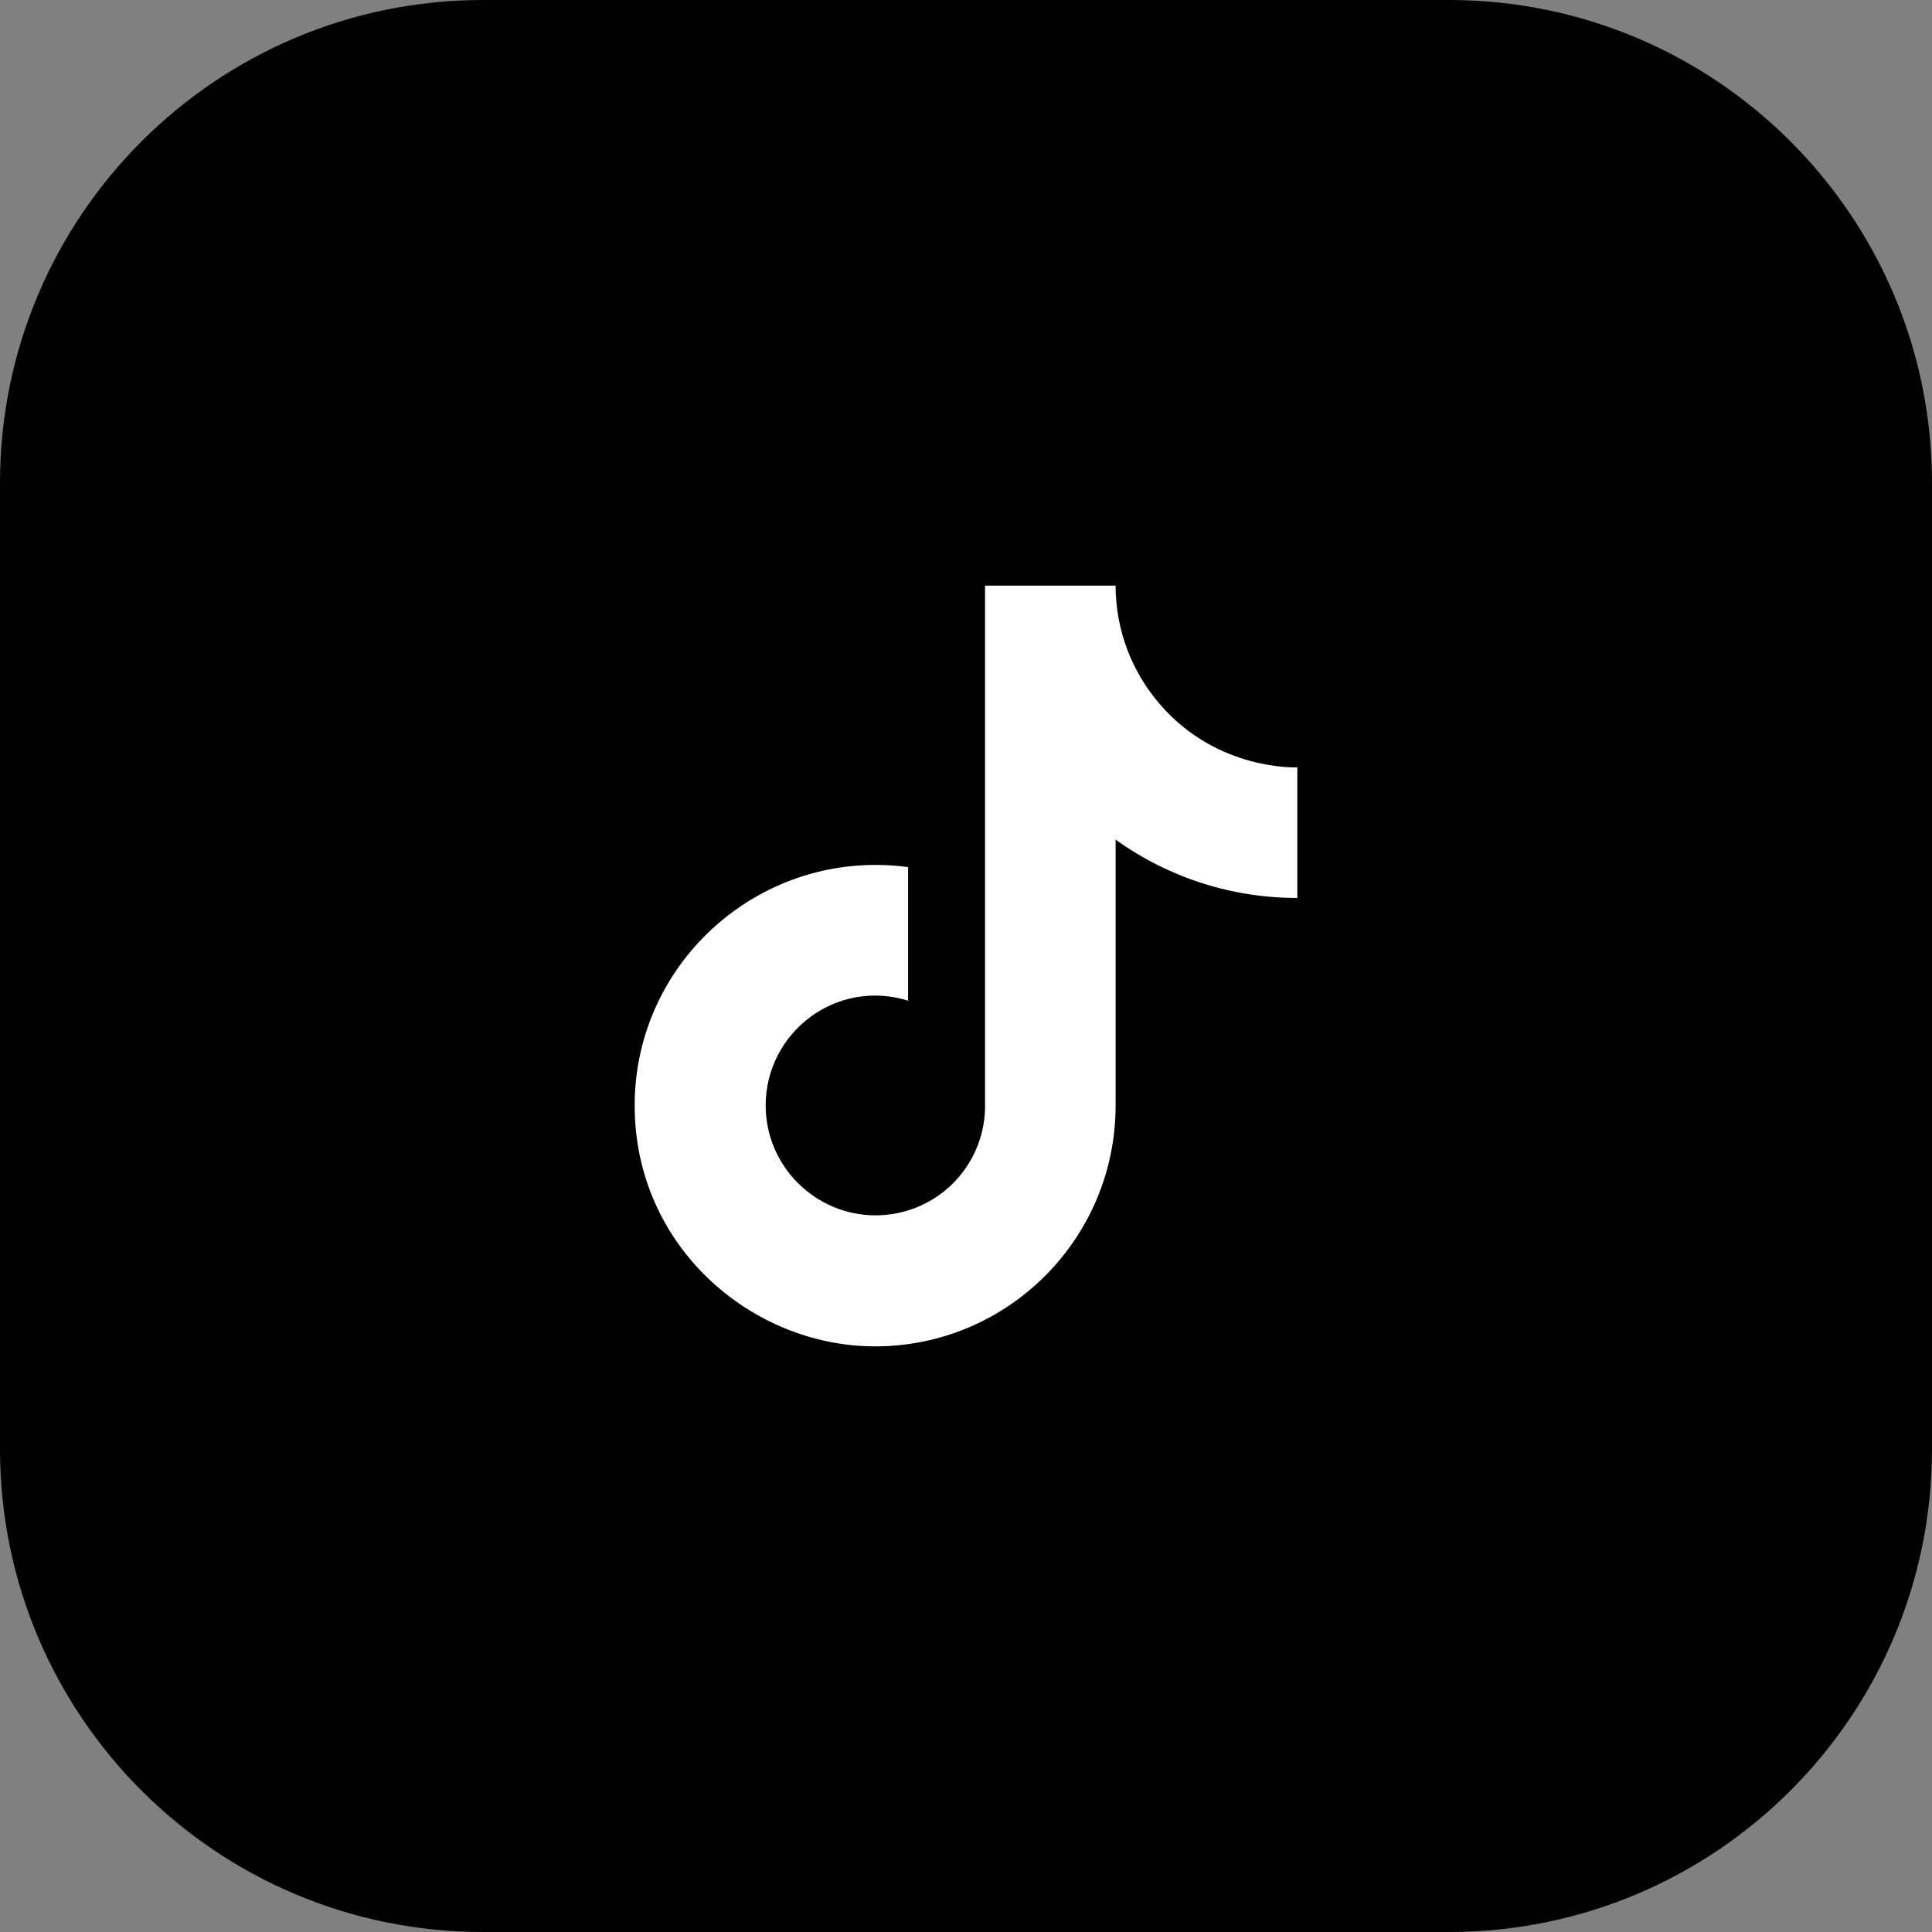
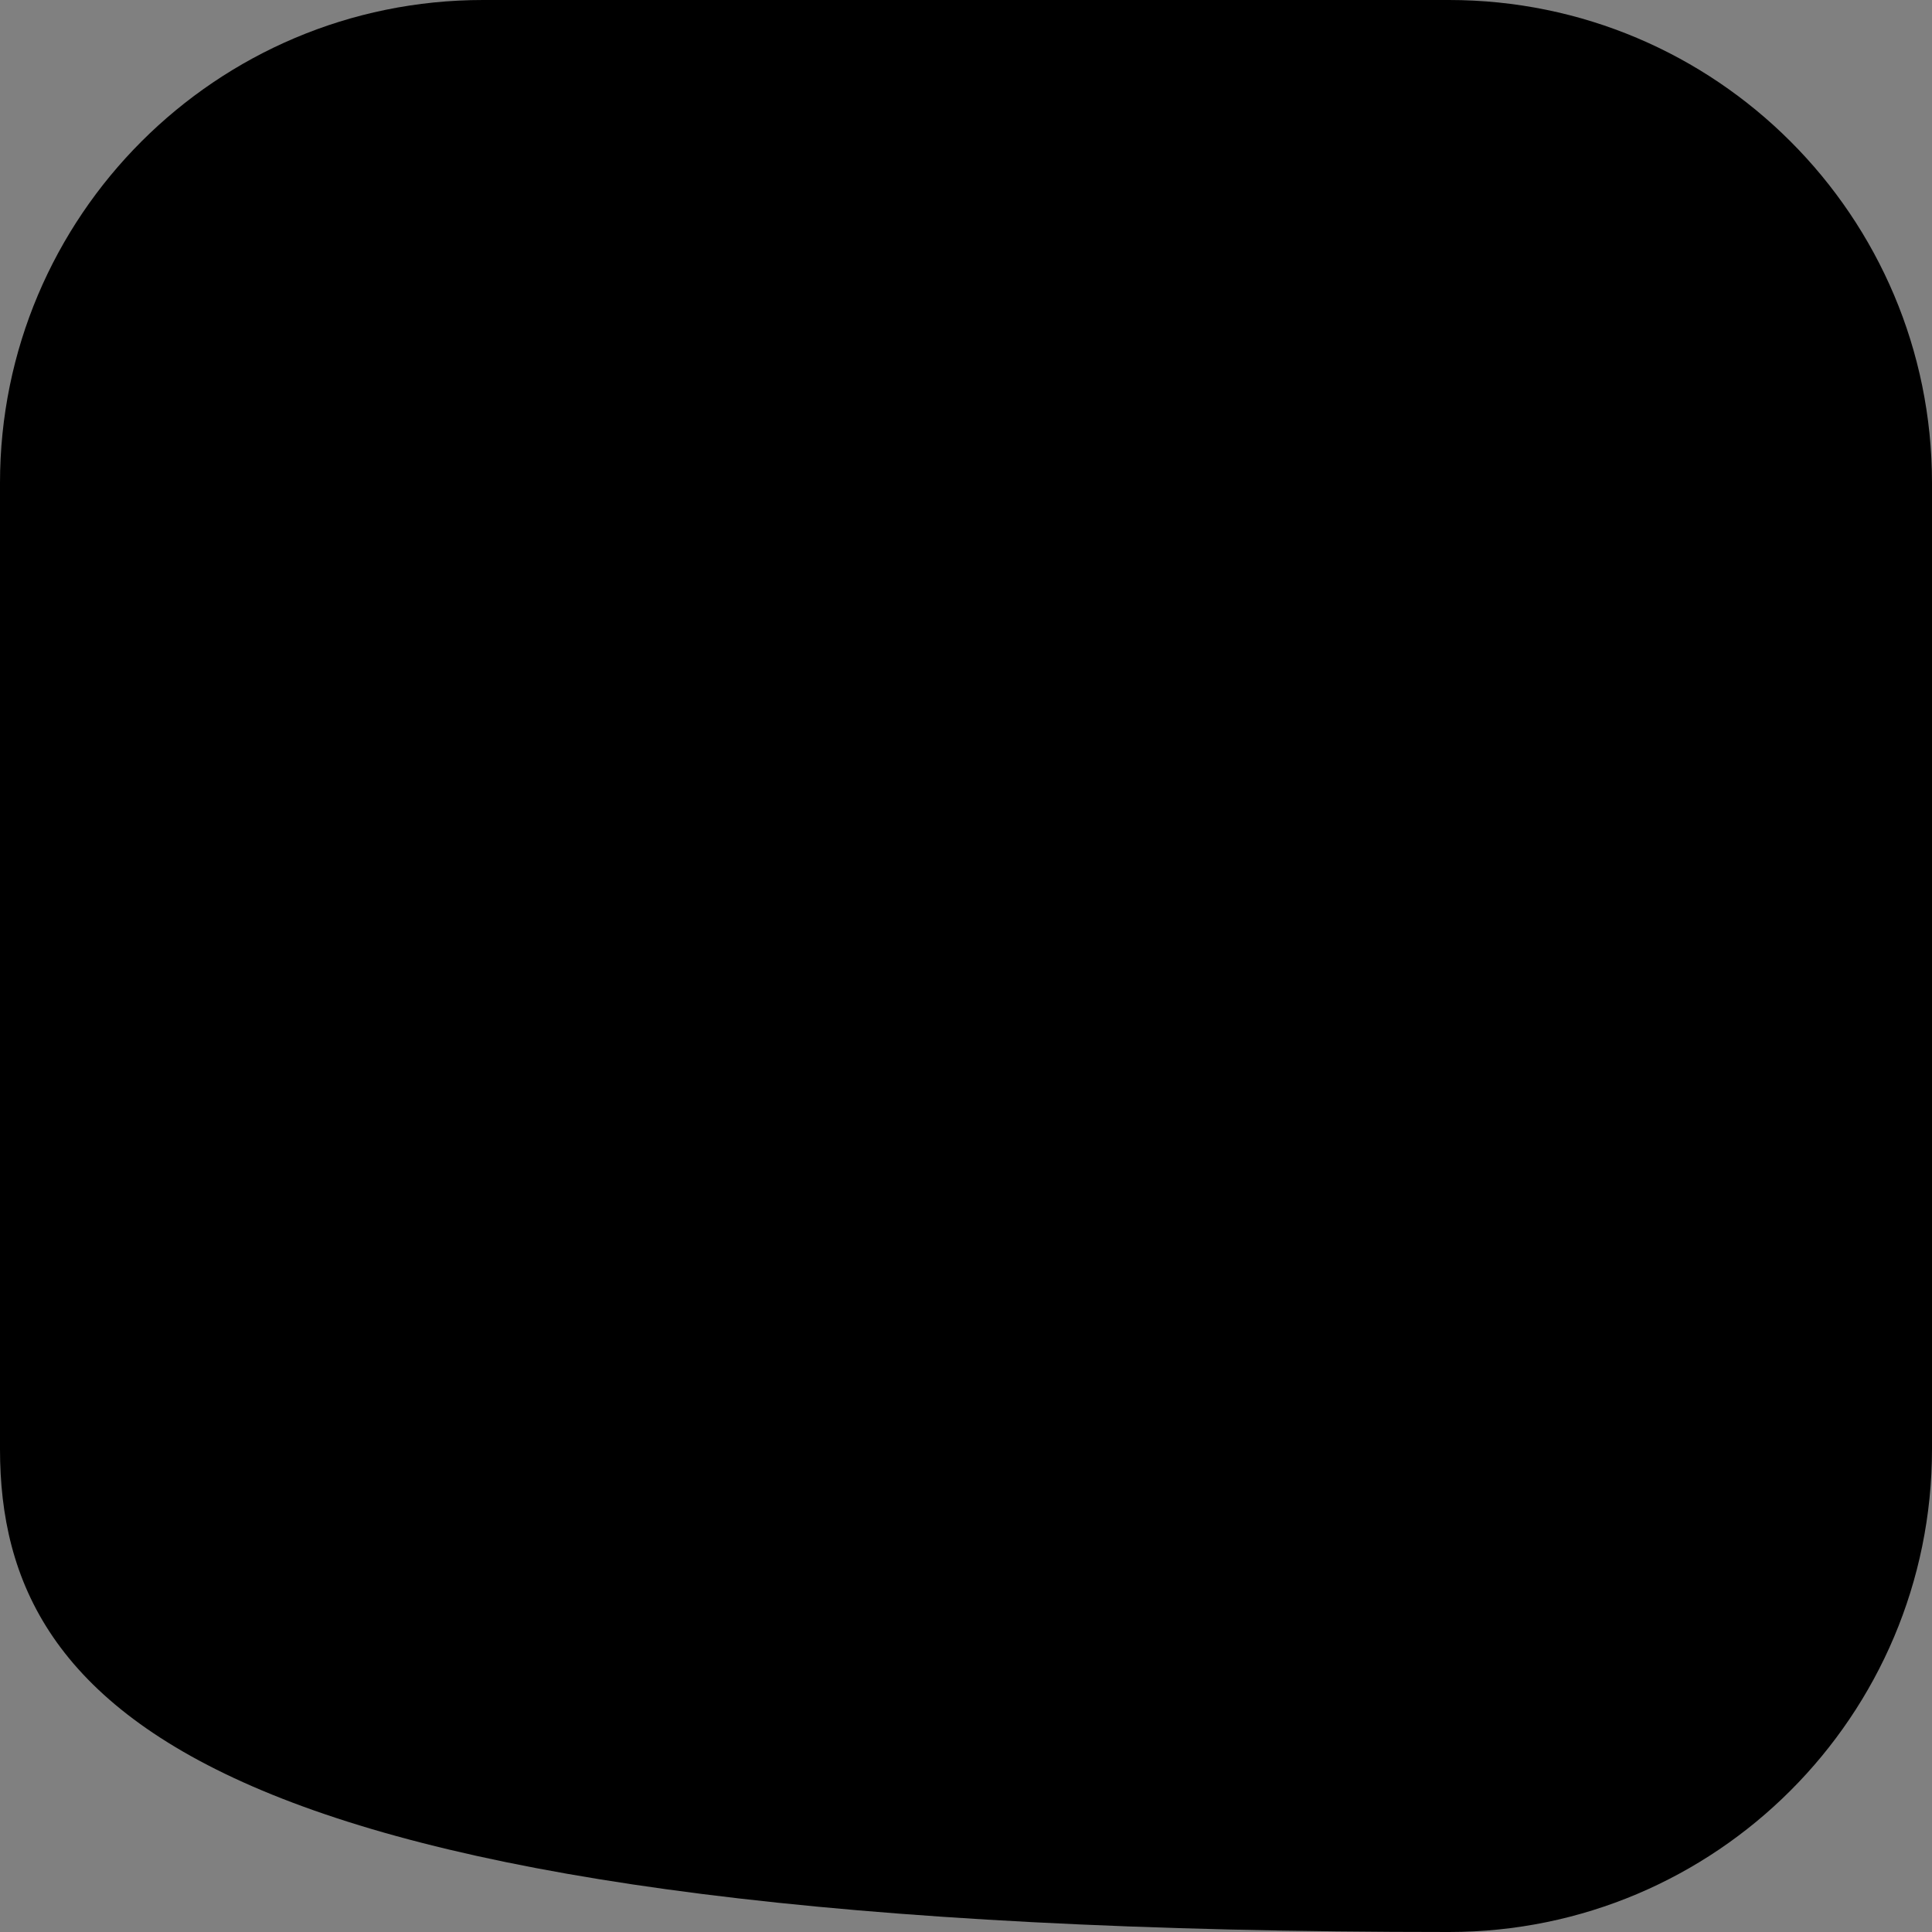
<svg xmlns="http://www.w3.org/2000/svg" width="80" height="80" viewBox="0 0 80 80" fill="none">
  <rect x="0" y="0" width="80" height="80" fill="#808080" stroke="none" />
-   <path d="M0 20C0 8.954 8.954 0 20 0H60C71.046 0 80 8.954 80 20V60C80 71.046 71.046 80 60 80H20C8.954 80 0 71.046 0 60V20Z" fill="black" />
-   <path d="M48.05 29.185C46.854 27.819 46.195 26.065 46.195 24.25H40.788V45.95C40.747 47.125 40.251 48.237 39.406 49.054C38.56 49.87 37.43 50.326 36.255 50.325C33.77 50.325 31.705 48.295 31.705 45.775C31.705 42.765 34.61 40.508 37.602 41.435V35.905C31.565 35.1 26.28 39.79 26.28 45.775C26.28 51.602 31.11 55.75 36.237 55.75C41.733 55.75 46.195 51.288 46.195 45.775V34.767C48.388 36.342 51.02 37.187 53.72 37.182V31.775C53.72 31.775 50.43 31.933 48.05 29.185Z" fill="white" />
+   <path d="M0 20C0 8.954 8.954 0 20 0H60C71.046 0 80 8.954 80 20V60C80 71.046 71.046 80 60 80C8.954 80 0 71.046 0 60V20Z" fill="black" />
</svg>